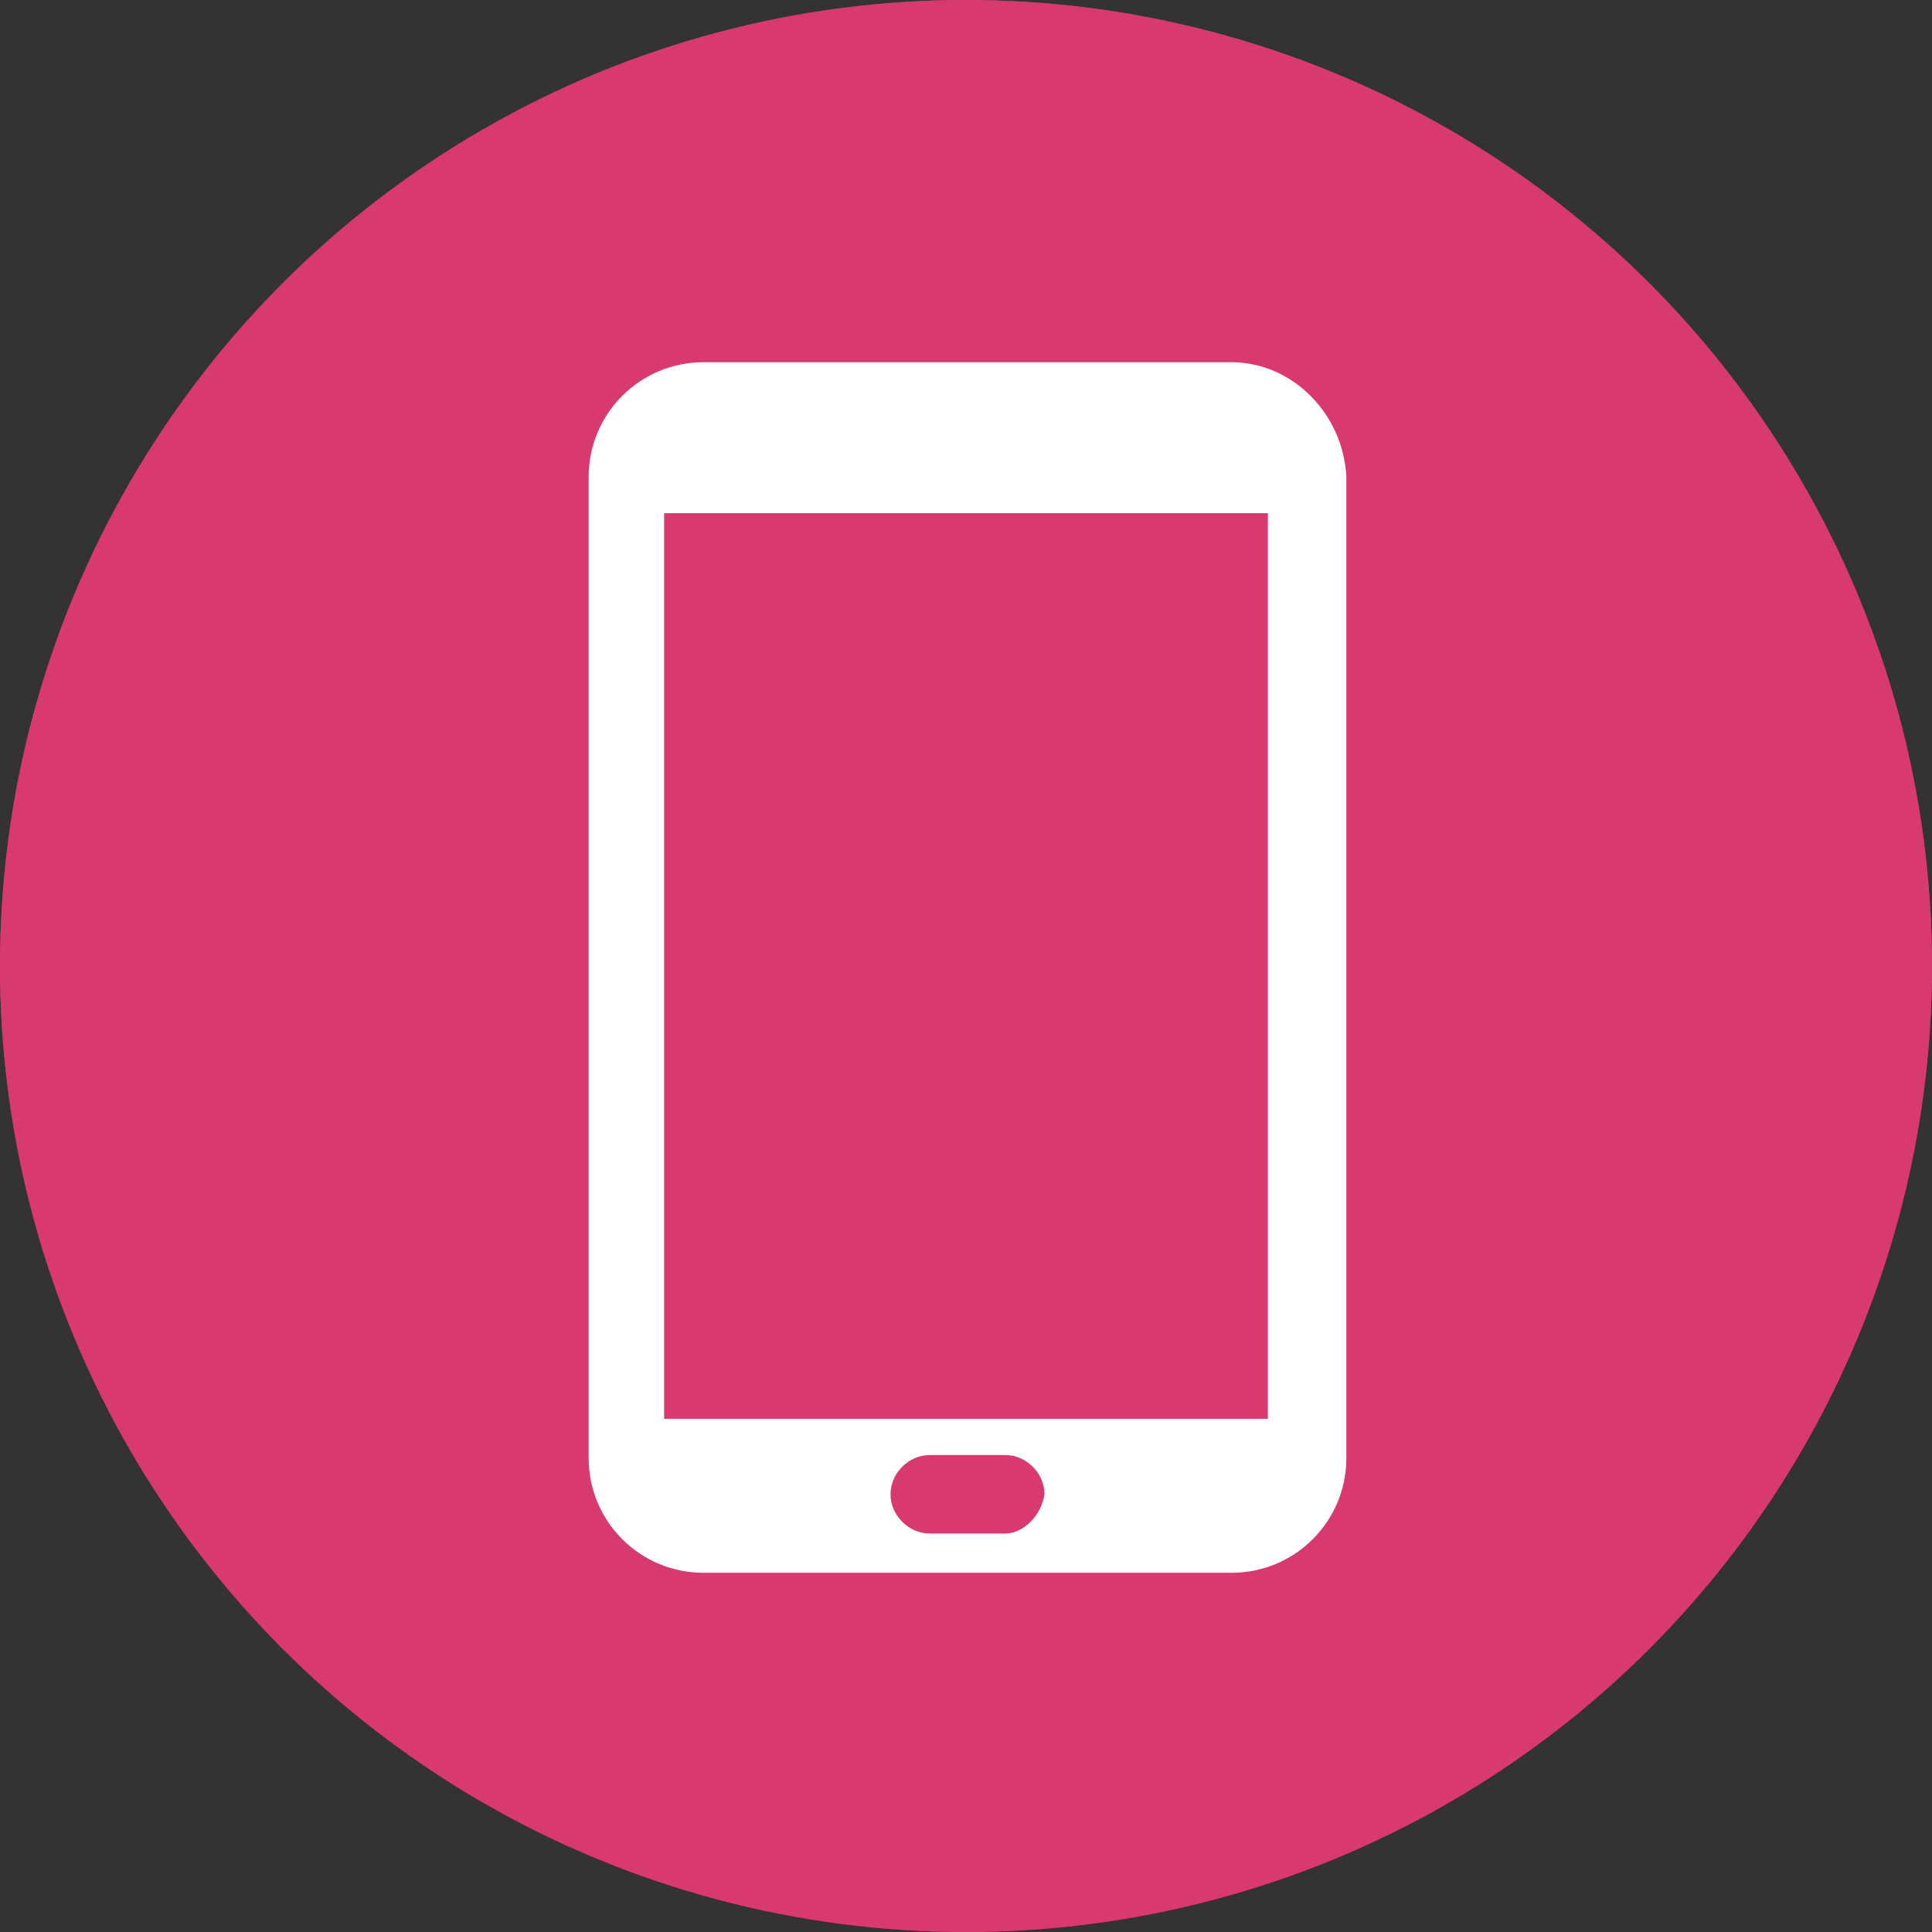
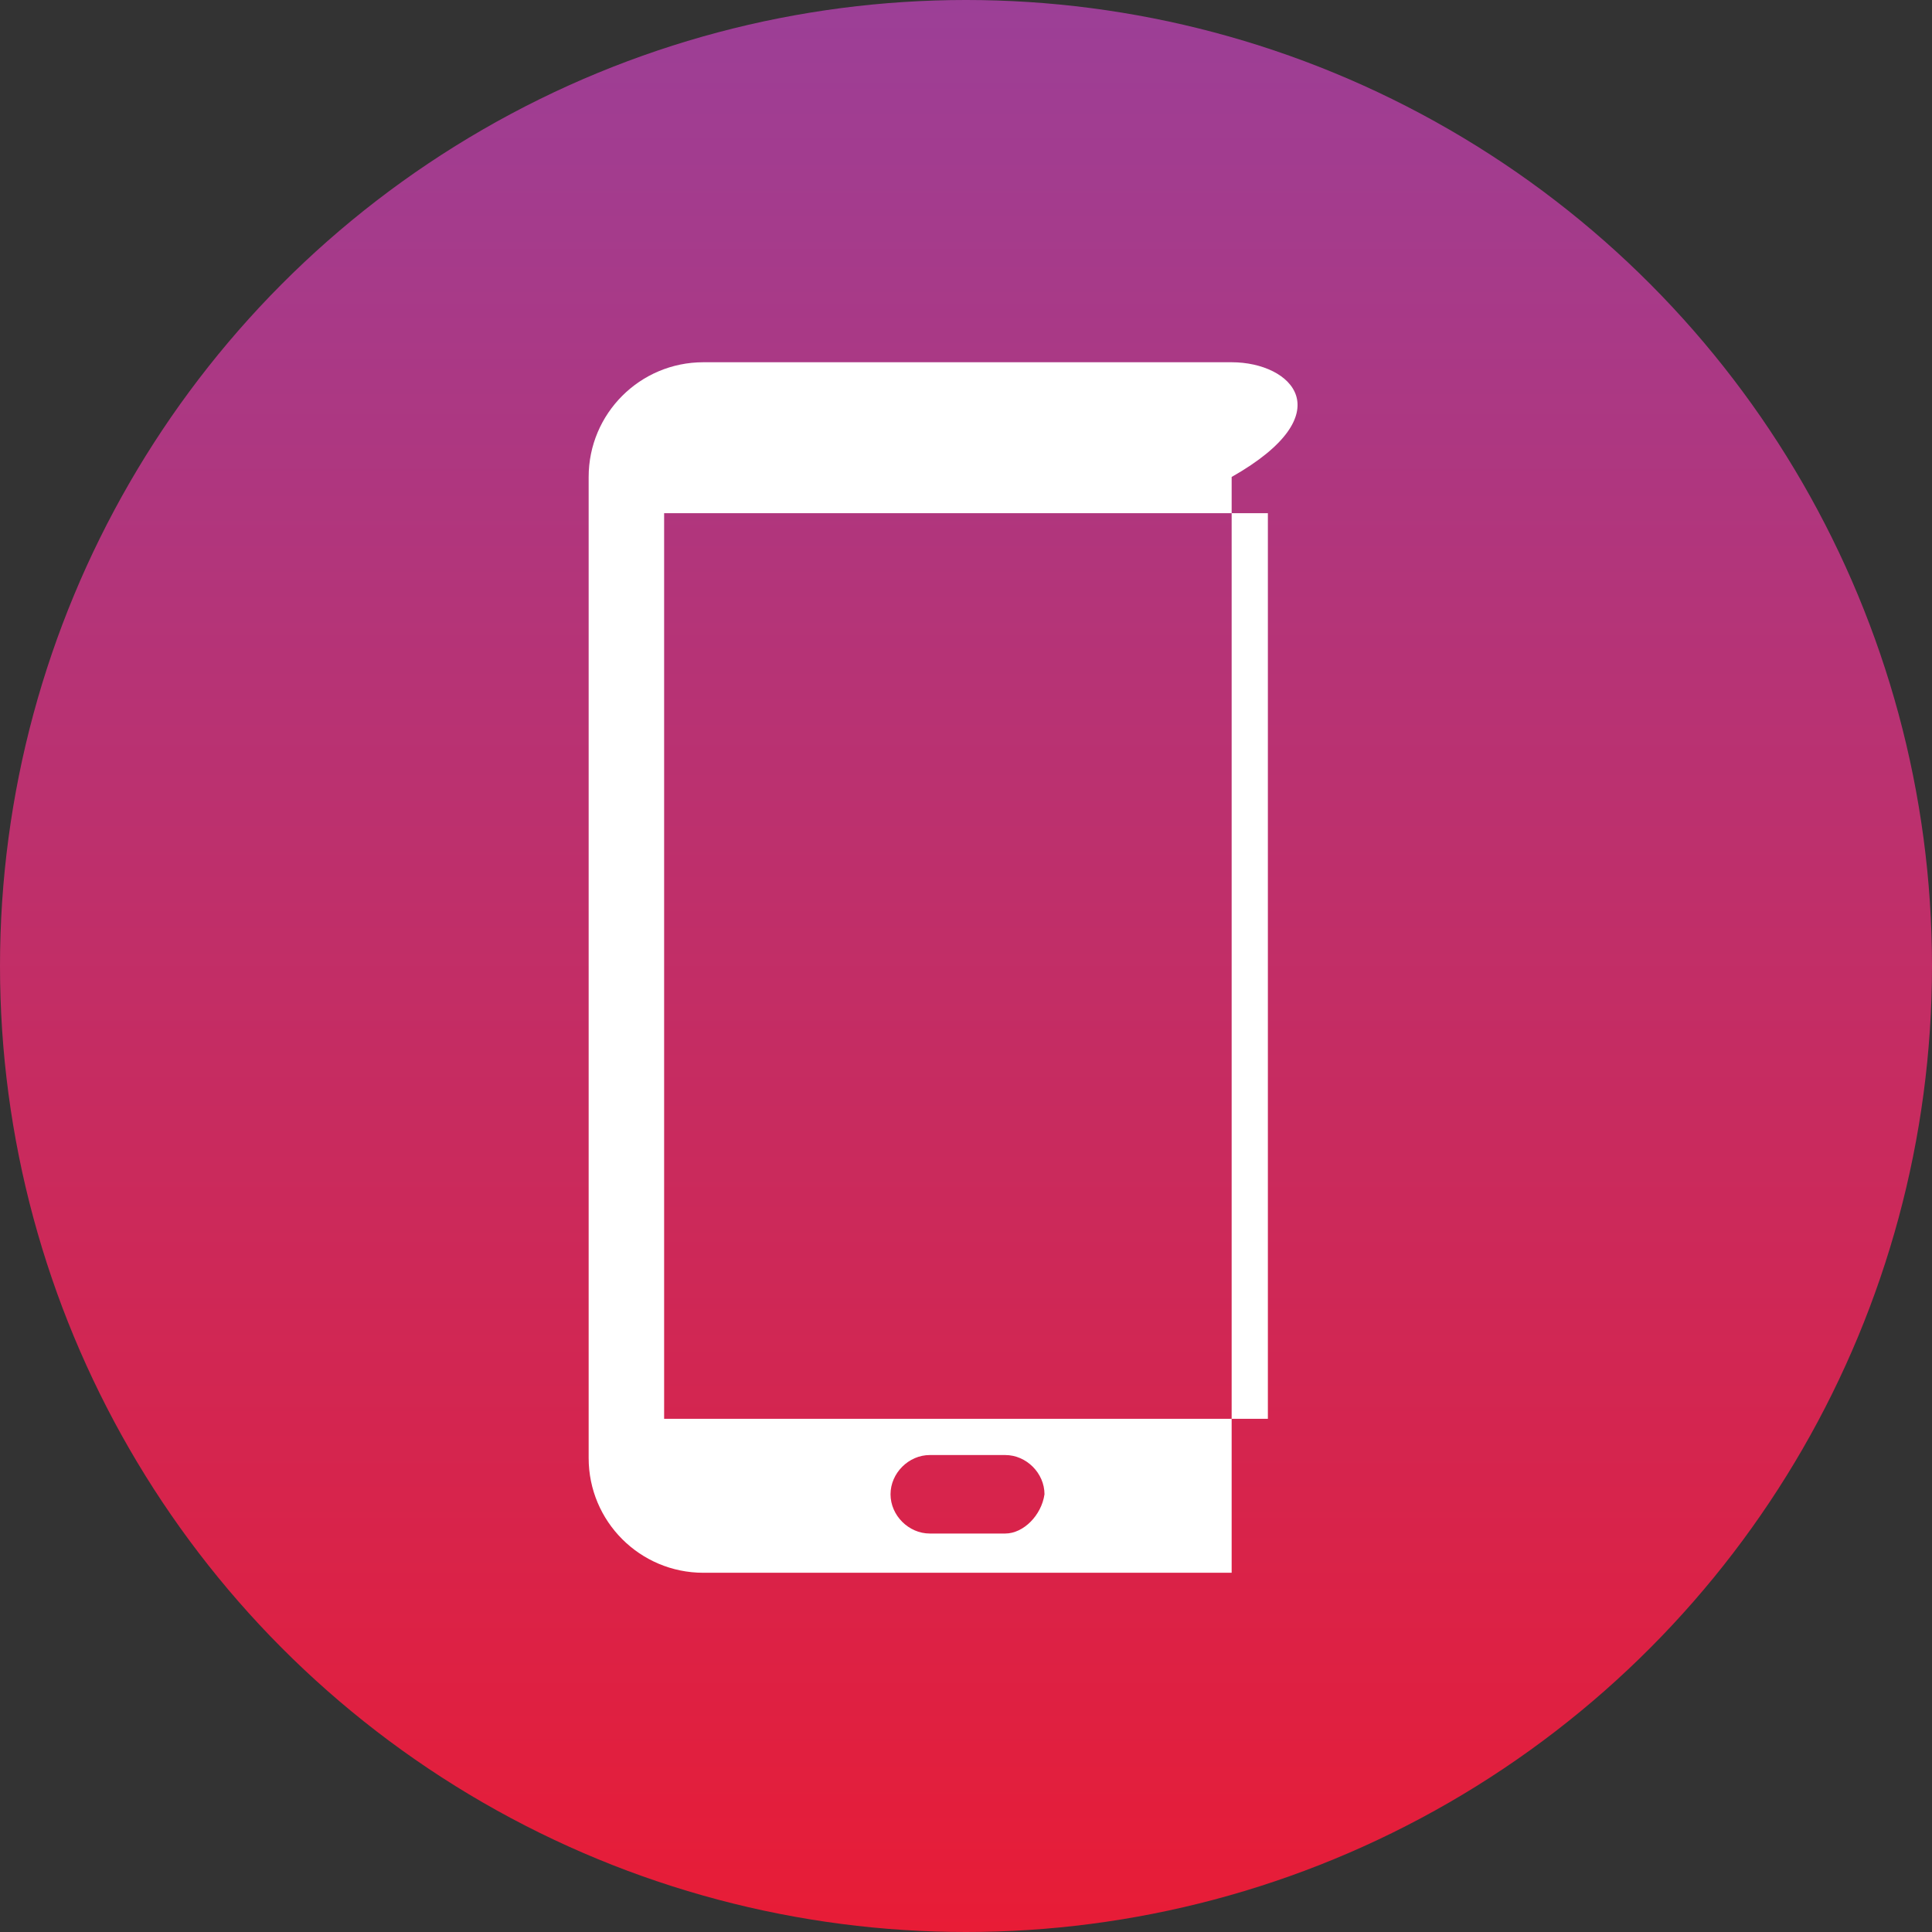
<svg xmlns="http://www.w3.org/2000/svg" version="1.1" id="Layer_1" x="0px" y="0px" viewBox="0 0 64 64" style="enable-background:new 0 0 64 64;" xml:space="preserve">
  <rect x="0" y="0" width="64" height="64" fill="#333333" stroke="none" />
  <style type="text/css">
	.st0{fill:url(#SVGID_1_);}
	.st1{fill:#D8396E;}
	.st2{fill:#FFFFFF;}
</style>
  <linearGradient id="SVGID_1_" gradientUnits="userSpaceOnUse" x1="32" y1="64" x2="32" y2="0" gradientTransform="matrix(1 0 0 -1 0 64)">
    <stop offset="0" style="stop-color:#9C3F97" />
    <stop offset="1" style="stop-color:#E81C36" />
  </linearGradient>
  <circle class="st0" cx="32" cy="32" r="32" />
-   <circle class="st1" cx="32" cy="32" r="32" />
-   <path class="st2" d="M40.8,12H23.3c-2.1,0-3.8,1.7-3.8,3.8v32.5c0,2.1,1.7,3.8,3.8,3.8h17.5c2.1,0,3.8-1.7,3.8-3.8V15.8  C44.5,13.7,42.8,12,40.8,12z M33.3,50.8h-2.5c-0.7,0-1.3-0.6-1.3-1.3s0.6-1.3,1.3-1.3h2.5c0.7,0,1.3,0.6,1.3,1.3  C34.5,50.2,33.9,50.8,33.3,50.8z M42,47H22V17h20V47z" />
+   <path class="st2" d="M40.8,12H23.3c-2.1,0-3.8,1.7-3.8,3.8v32.5c0,2.1,1.7,3.8,3.8,3.8h17.5V15.8  C44.5,13.7,42.8,12,40.8,12z M33.3,50.8h-2.5c-0.7,0-1.3-0.6-1.3-1.3s0.6-1.3,1.3-1.3h2.5c0.7,0,1.3,0.6,1.3,1.3  C34.5,50.2,33.9,50.8,33.3,50.8z M42,47H22V17h20V47z" />
</svg>